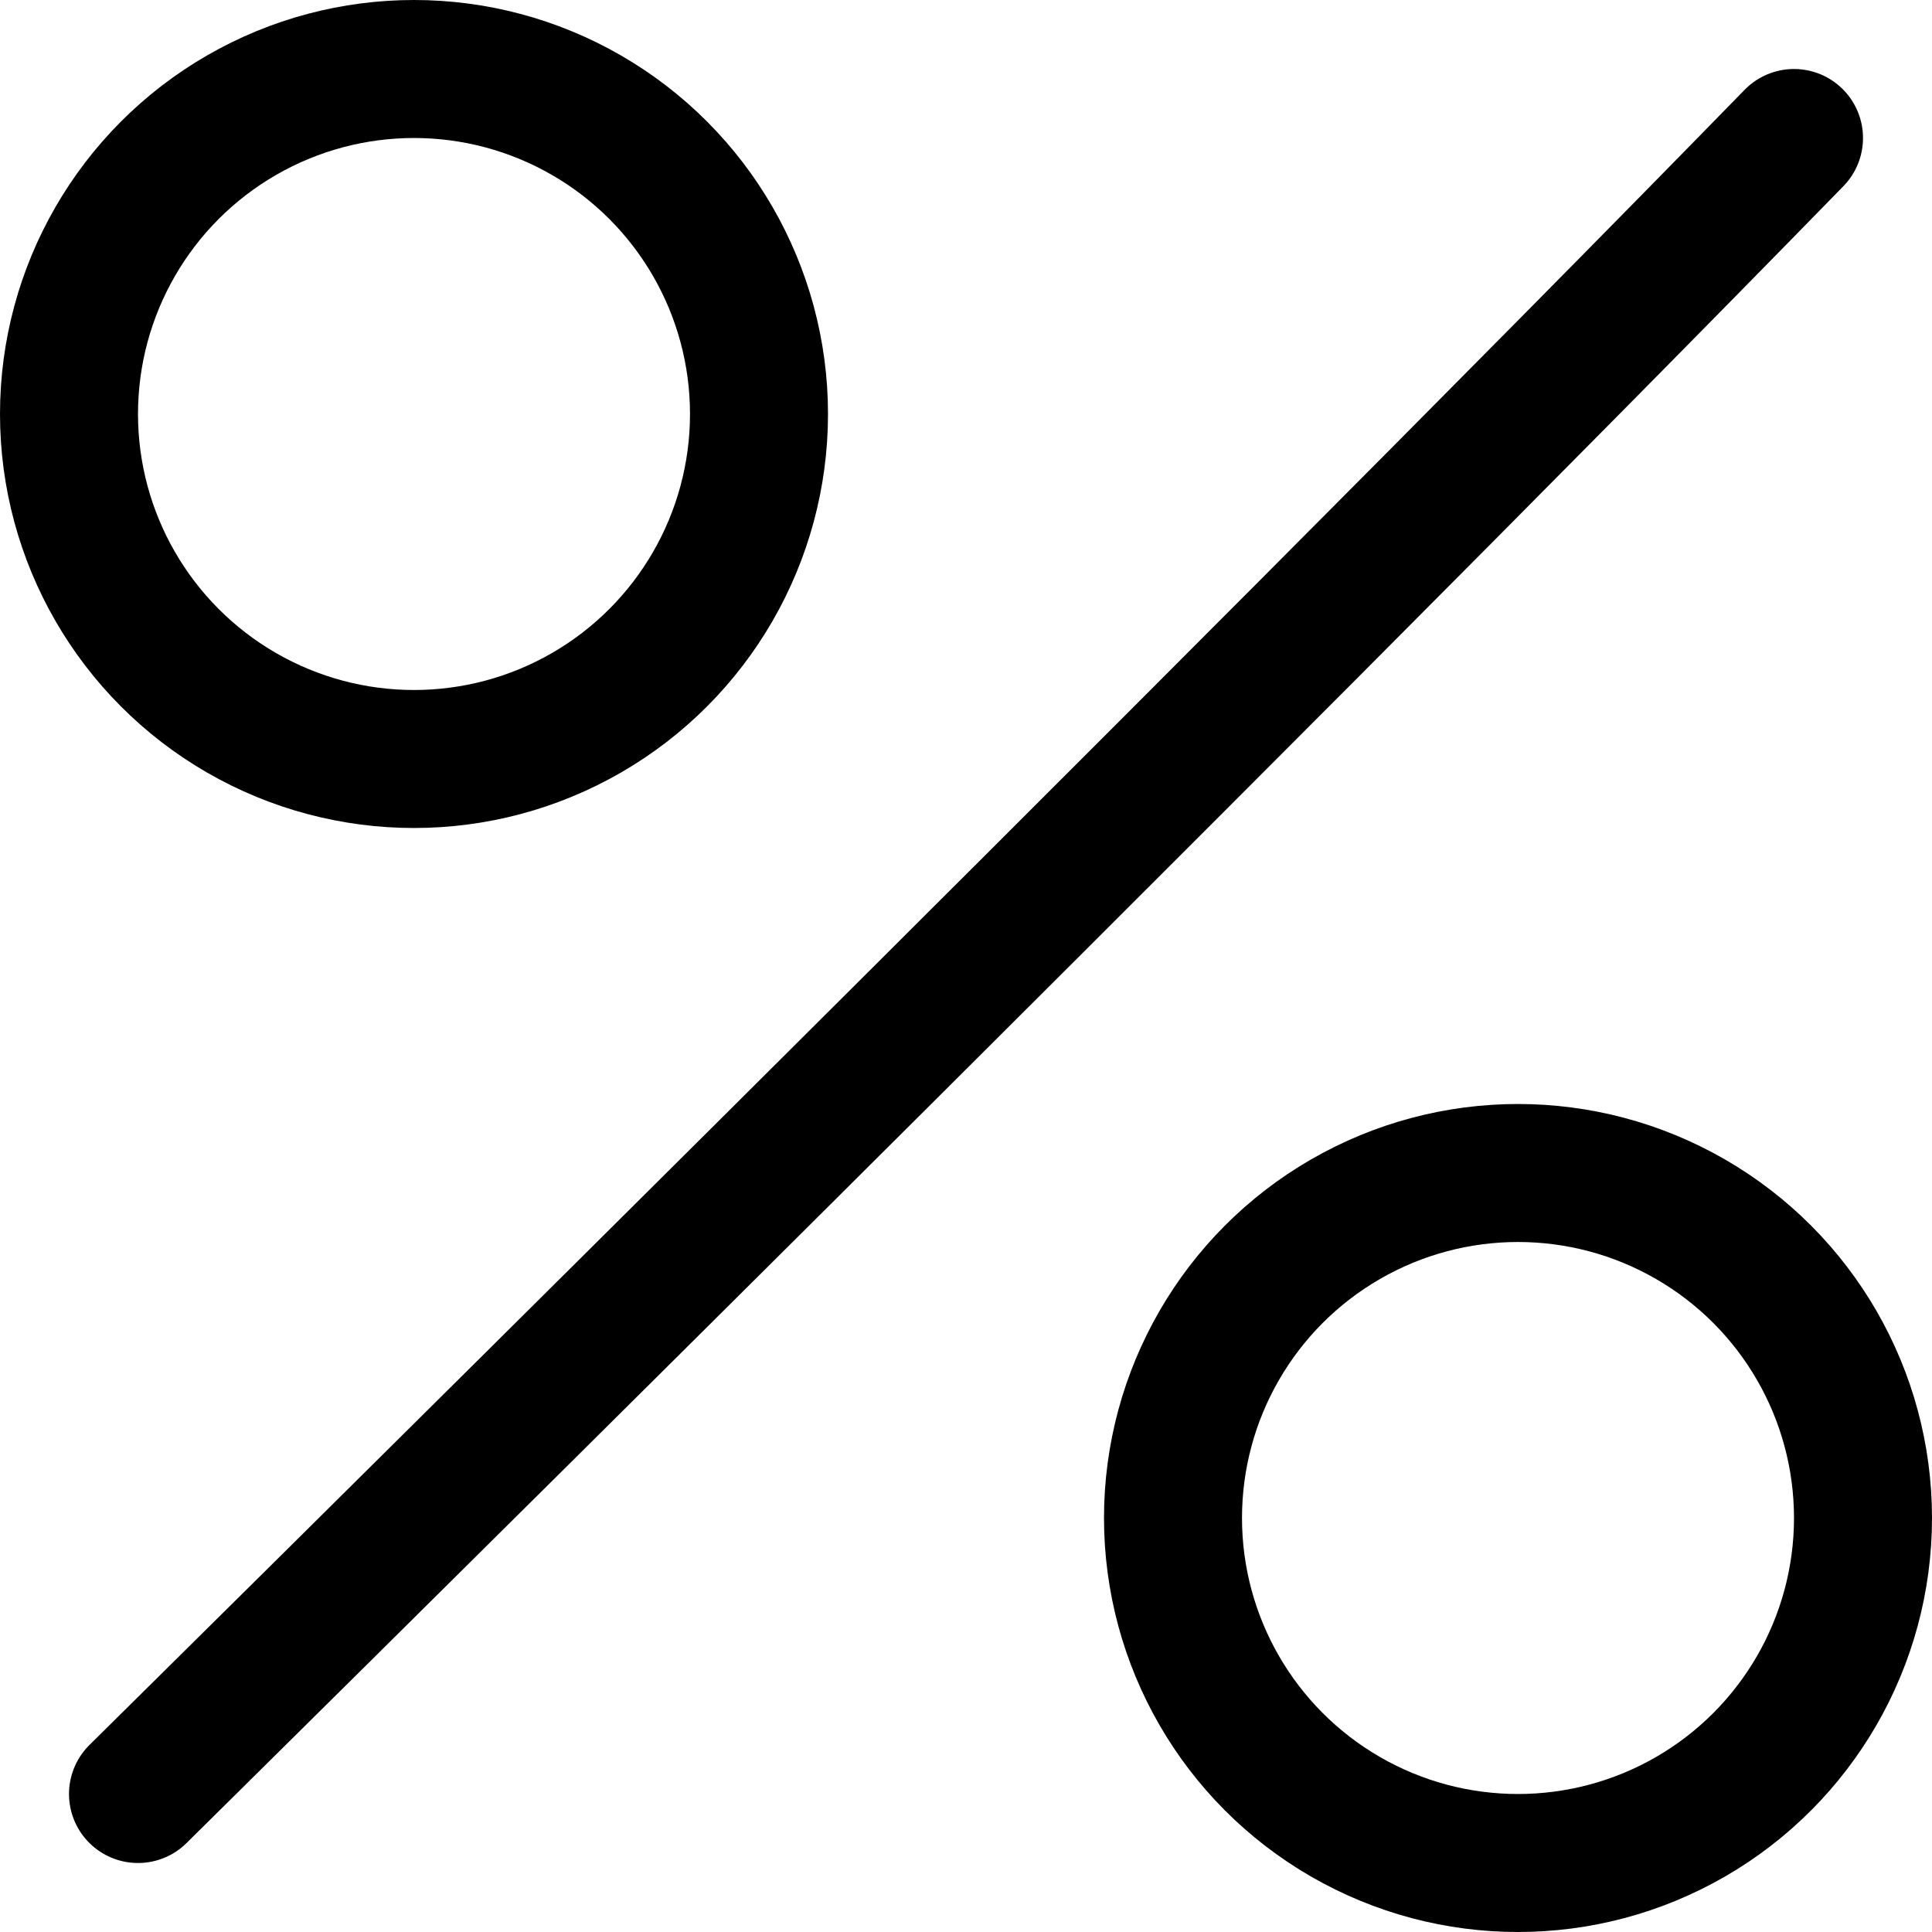
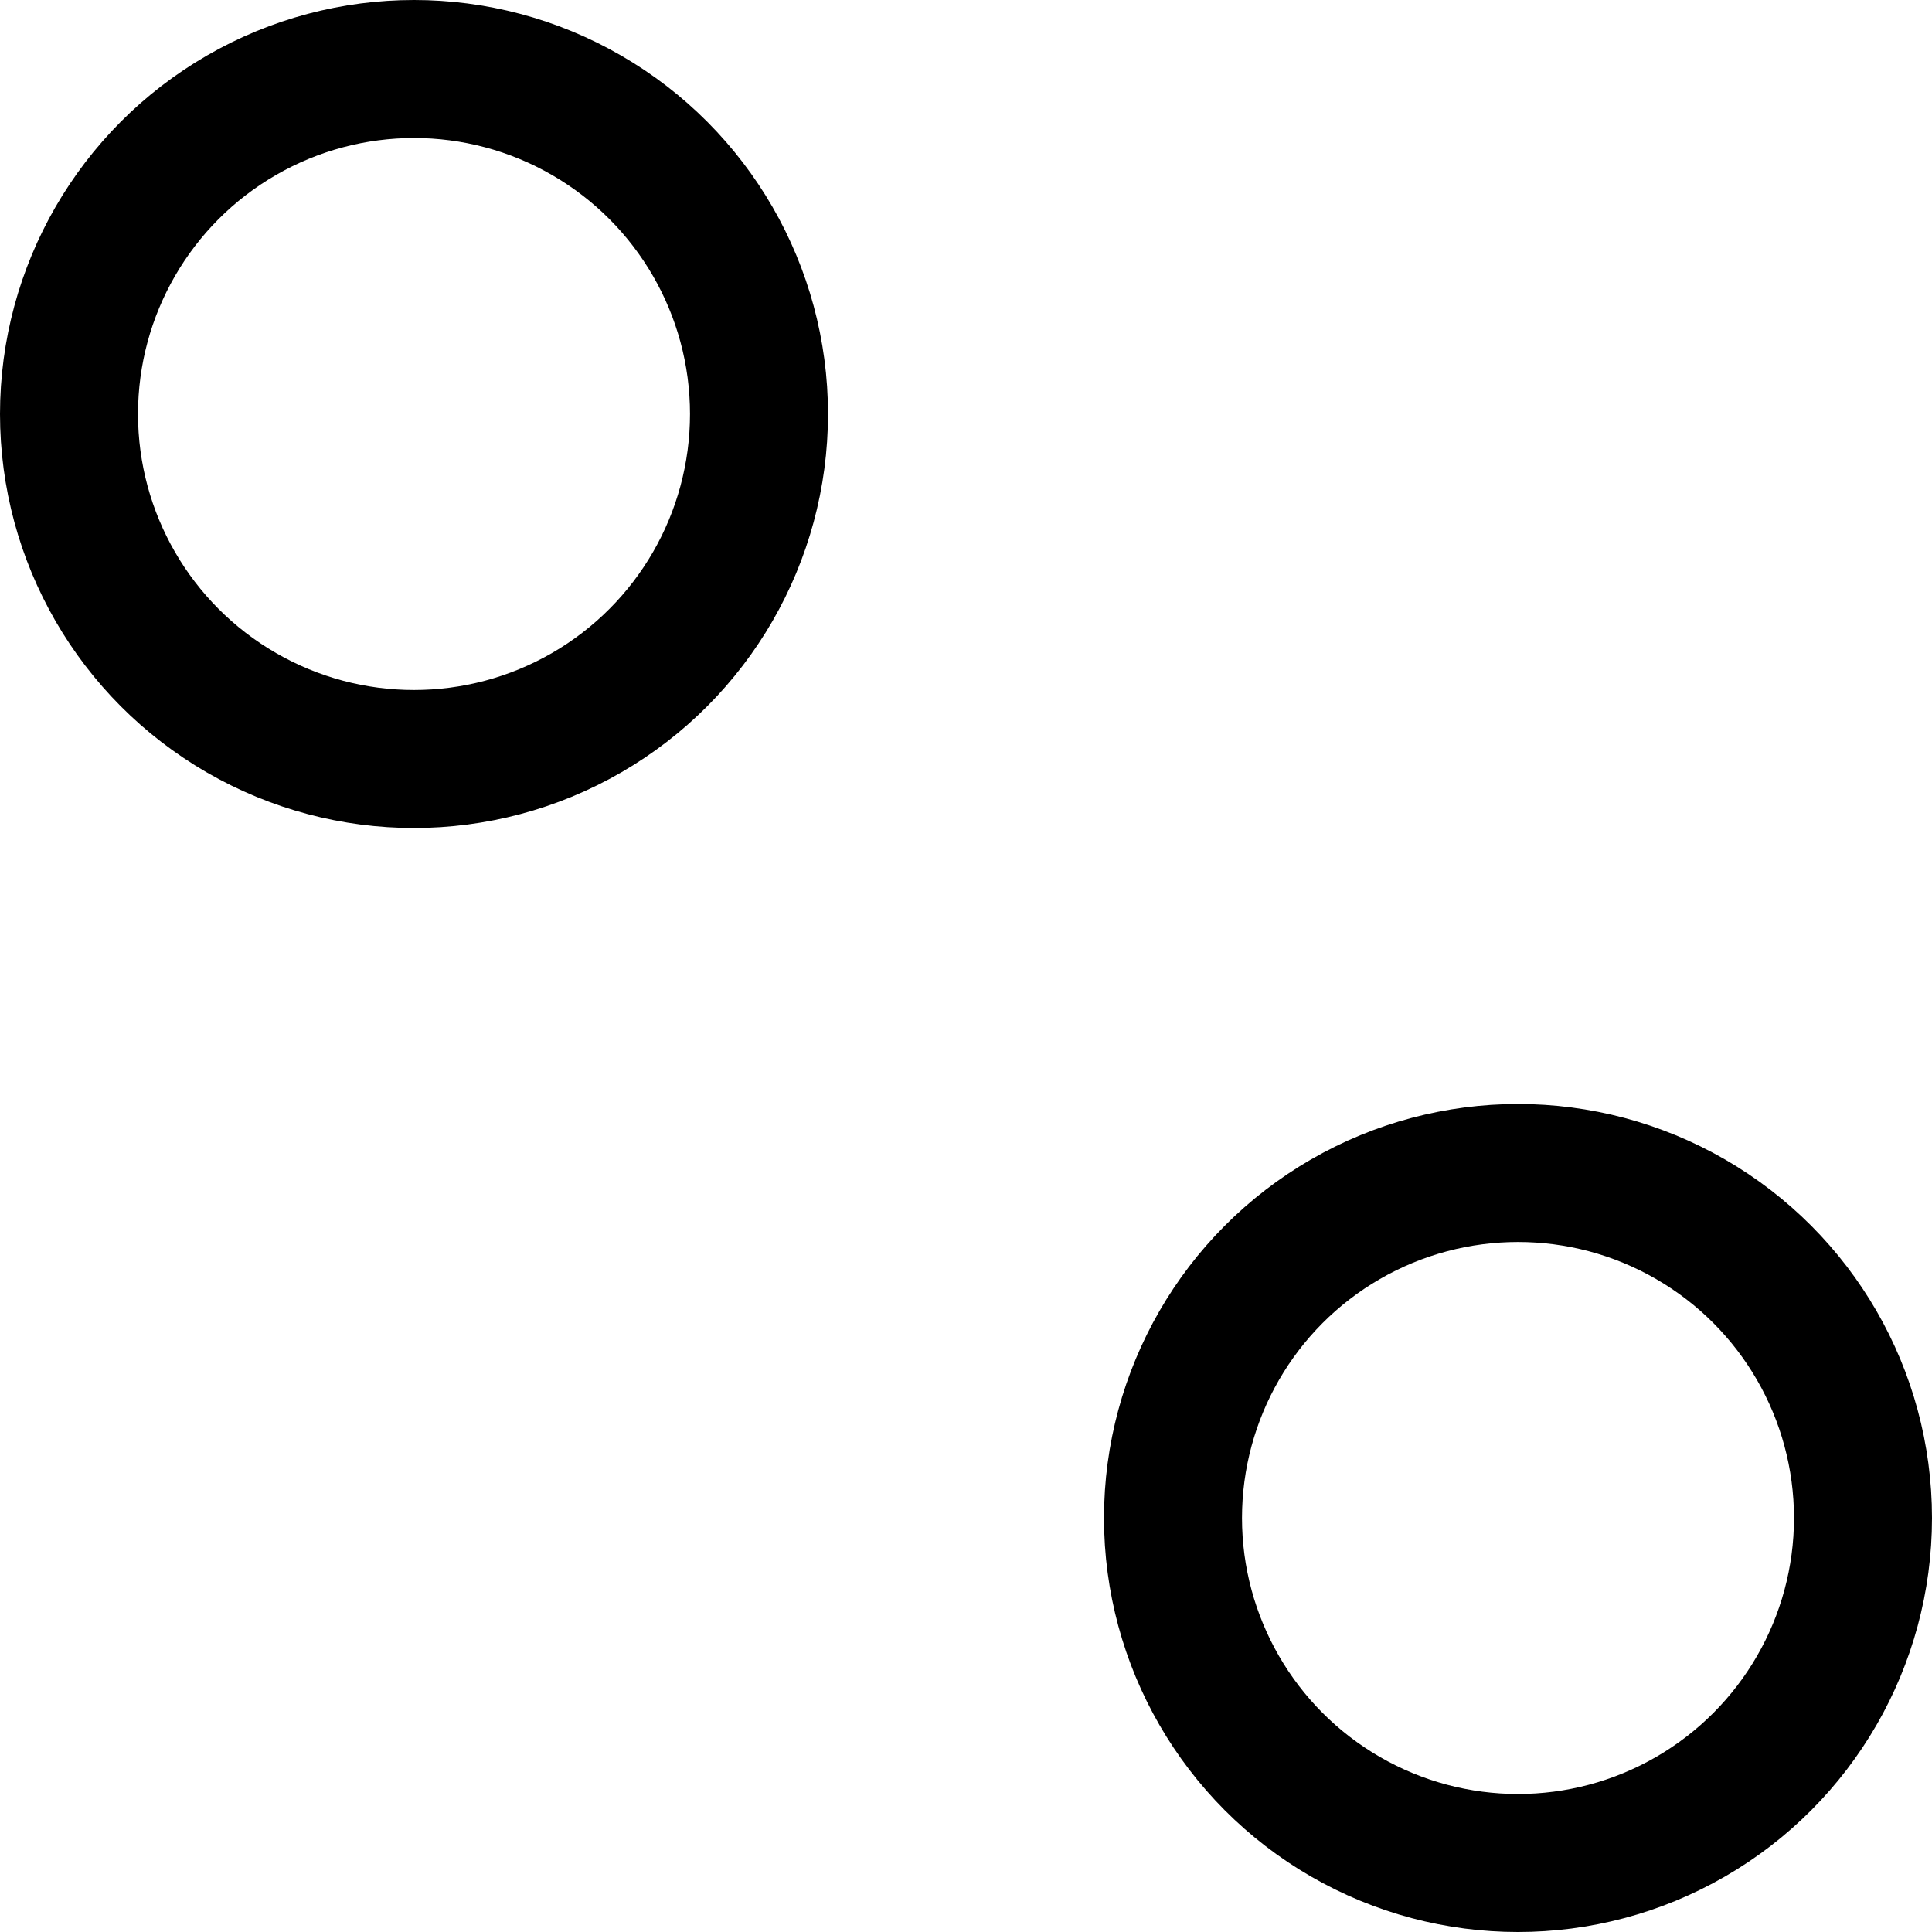
<svg xmlns="http://www.w3.org/2000/svg" width="14" height="14" viewBox="0 0 14 14" fill="none">
-   <path d="M1 13C1 13 9.1 5 13 1" stroke="black" stroke-linecap="round" />
  <circle cx="3" cy="3" r="2.5" stroke="black" />
  <circle cx="11" cy="11" r="2.5" stroke="black" />
</svg>